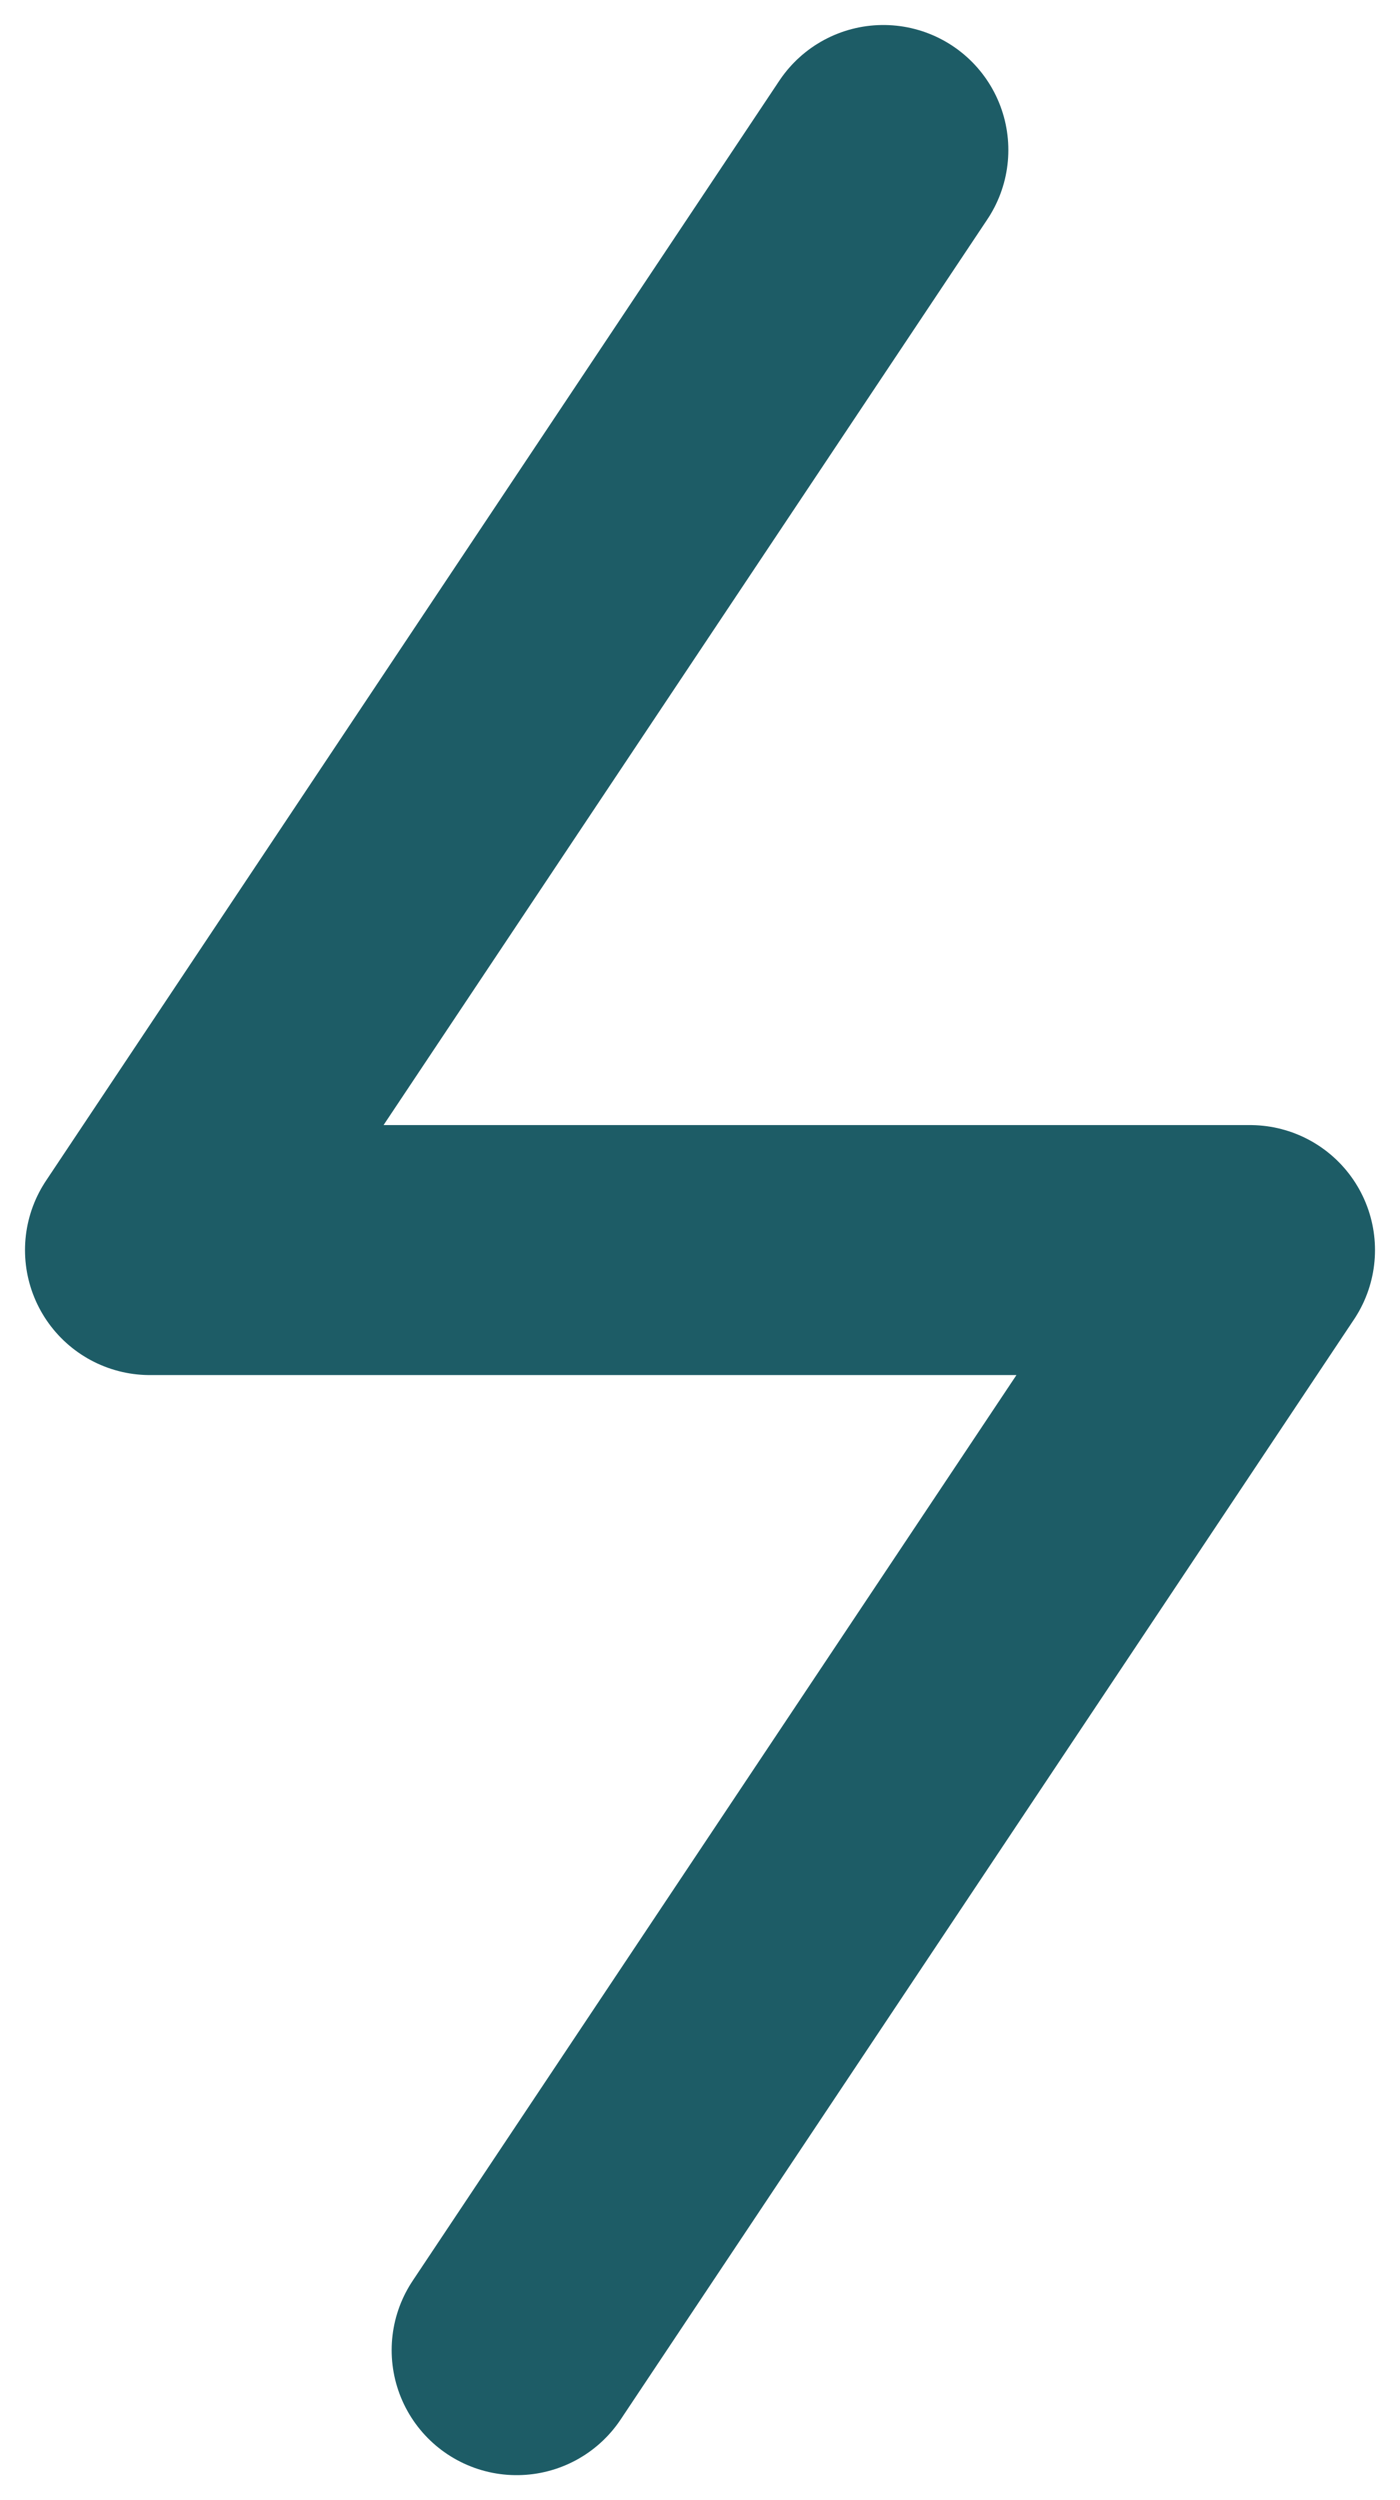
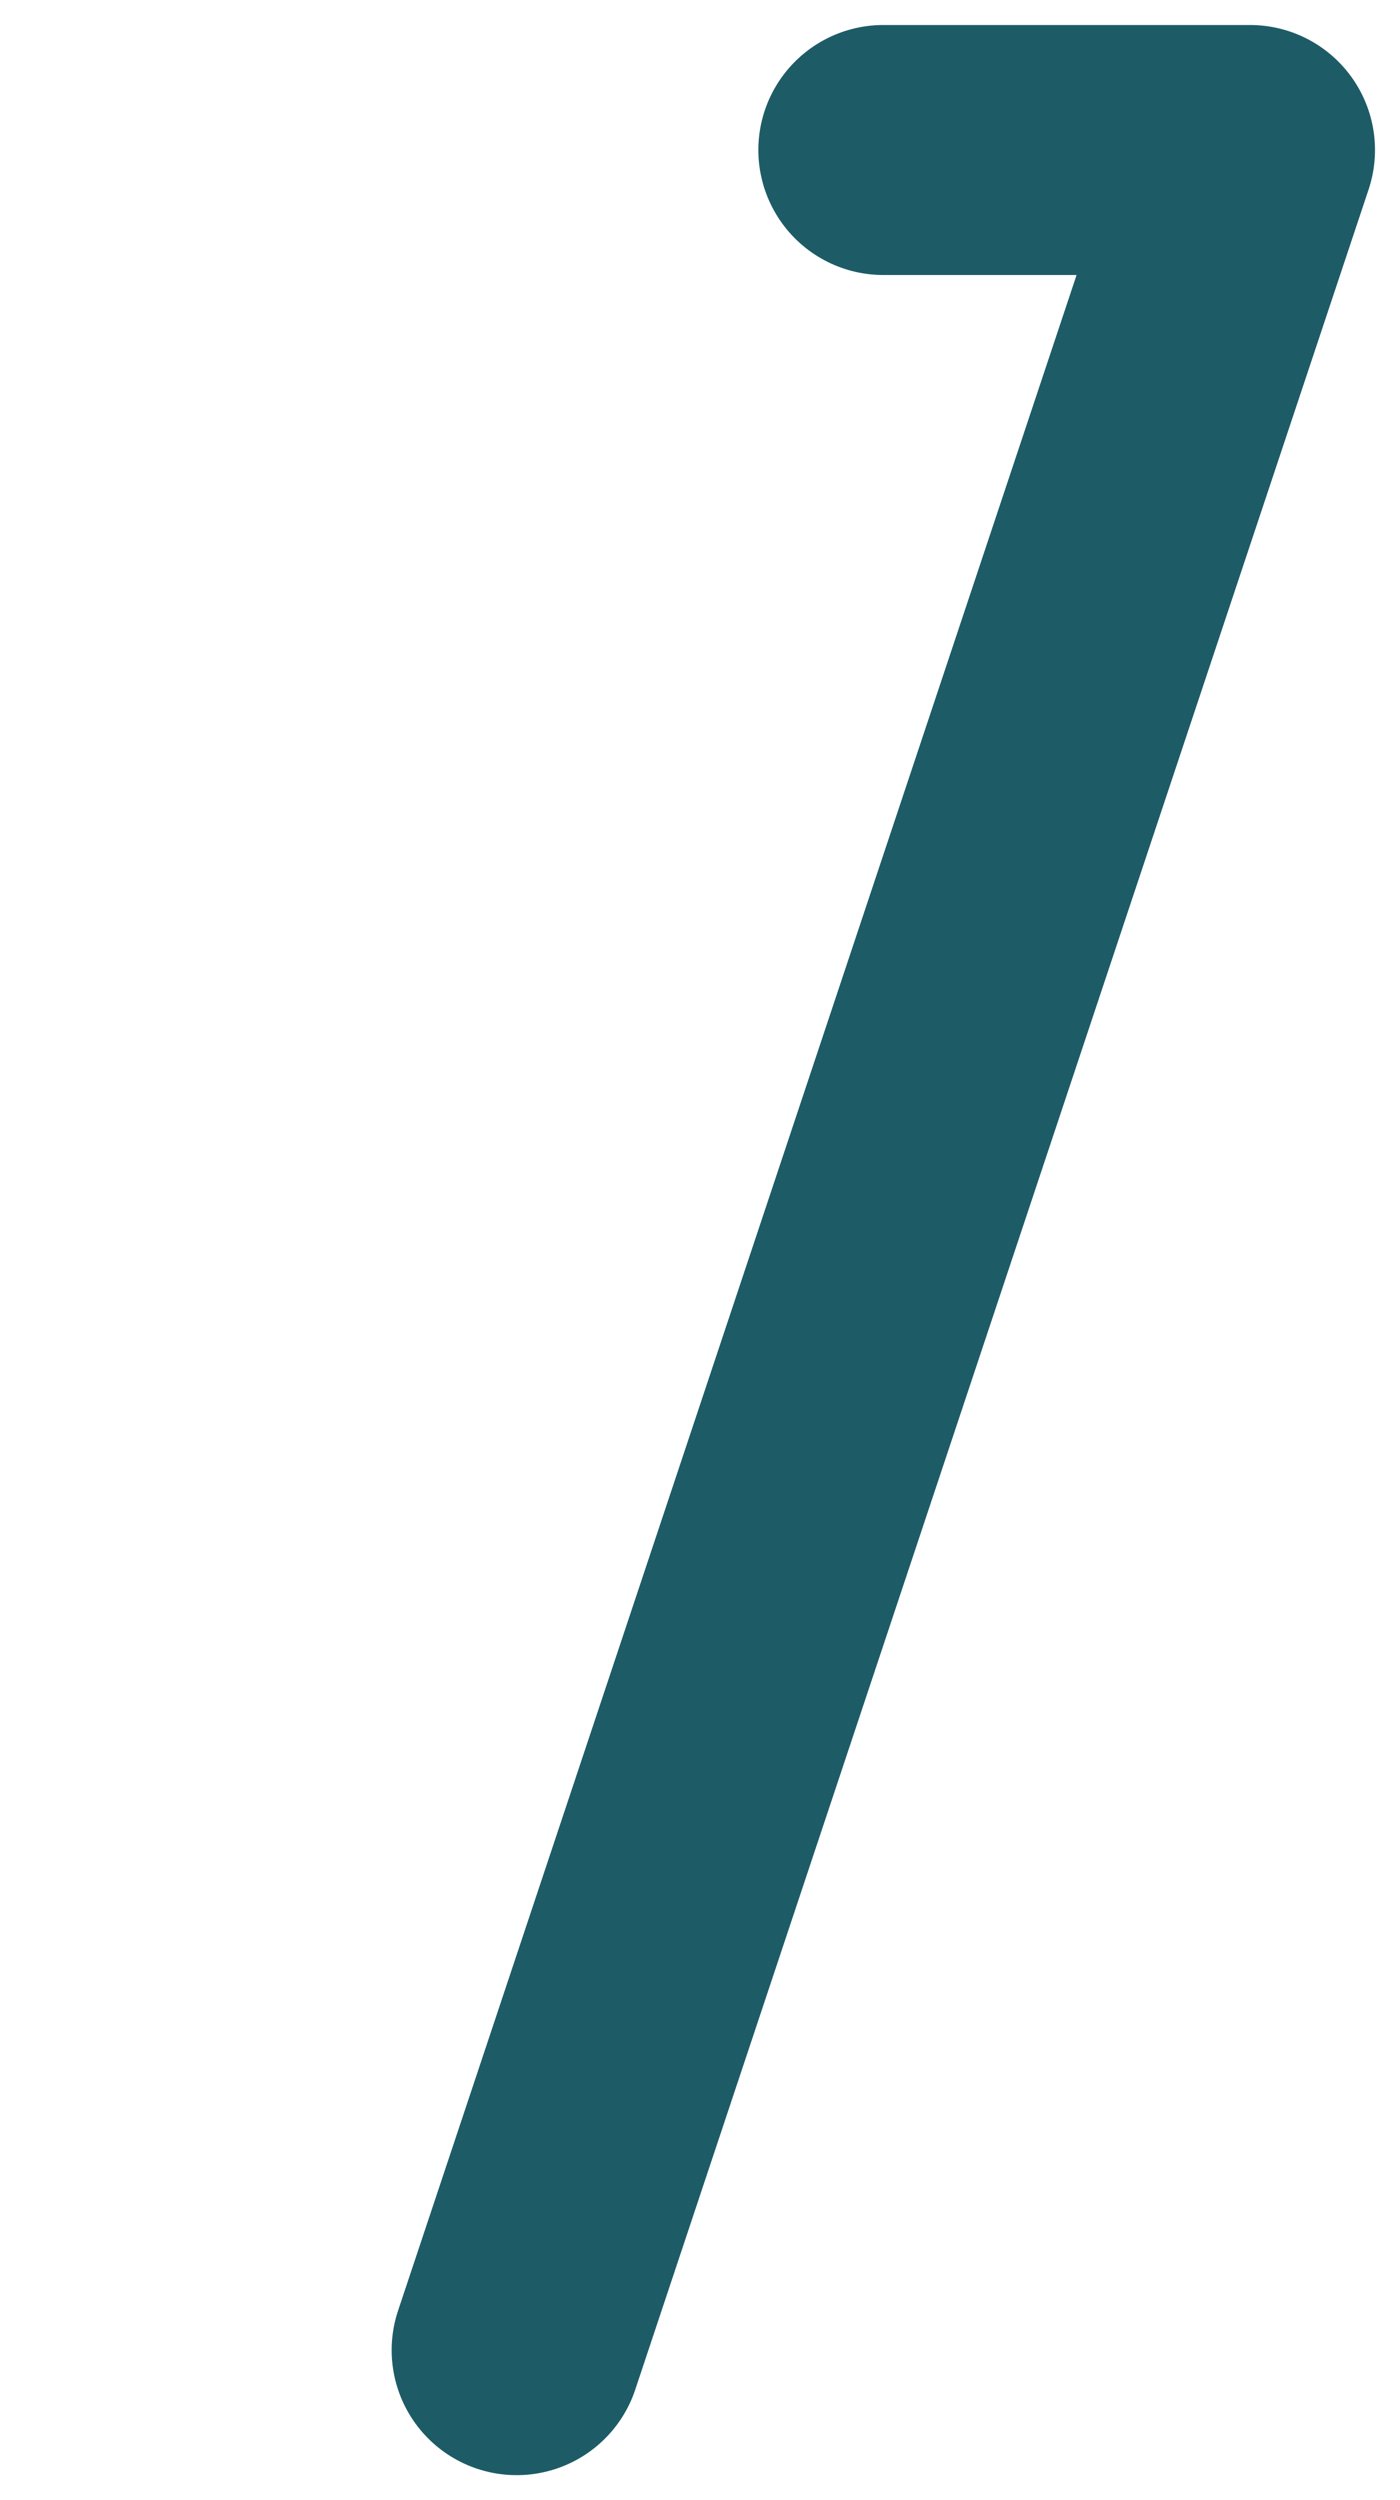
<svg xmlns="http://www.w3.org/2000/svg" width="28" height="50" viewBox="0 0 28 50" fill="none">
-   <path d="M17.667 3L3 25H25L10.333 47" stroke="#1D5C66" stroke-width="5" stroke-linecap="round" stroke-linejoin="round" />
+   <path d="M17.667 3H25L10.333 47" stroke="#1D5C66" stroke-width="5" stroke-linecap="round" stroke-linejoin="round" />
</svg>